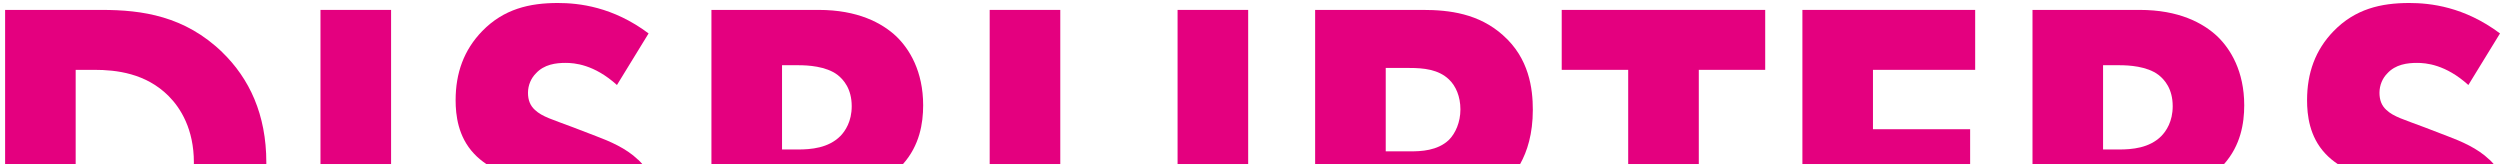
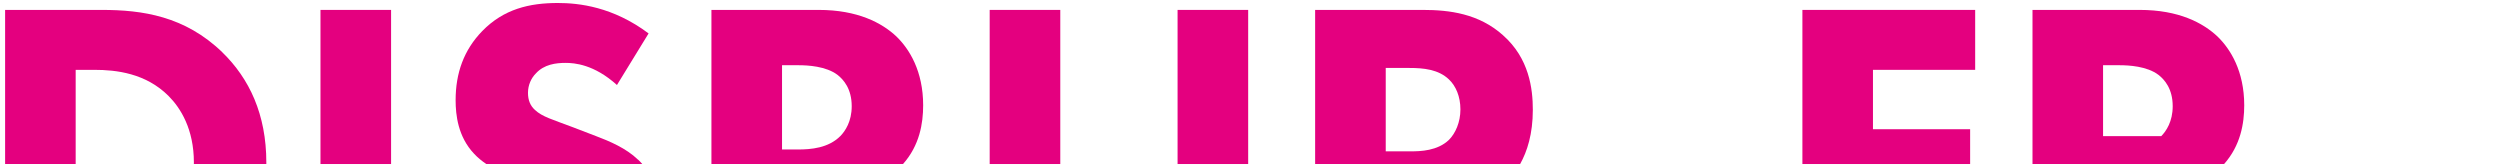
<svg xmlns="http://www.w3.org/2000/svg" width="432" height="29" viewBox="0 0 432 29" fill="none">
  <path d="M67.579 1.713H55.379V28.342H67.579V1.713Z" fill="#E4007F" />
  <path d="M38.424 9.041C31.926 2.754 24.558 1.713 17.59 1.713H0.883V28.342H13.076V12.069H16.319C20.038 12.069 25.187 12.625 29.148 16.606C31.208 18.669 33.503 22.33 33.503 28.067C33.503 28.157 33.503 28.253 33.497 28.342H46.021V28.067C46.021 19.781 43.09 13.577 38.417 9.041H38.424Z" fill="#E4007F" />
  <path d="M110.264 27.588C110.525 27.831 110.766 28.08 110.983 28.342H84.033C83.276 27.831 82.545 27.243 81.903 26.547C79.131 23.602 78.731 19.864 78.731 17.315C78.731 12.619 80.155 8.639 83.327 5.374C87.046 1.553 91.484 0.518 96.392 0.518C100.035 0.518 105.903 1.157 112.076 5.776L106.609 14.689C102.648 11.111 99.24 10.868 97.74 10.868C96.074 10.868 94.021 11.111 92.59 12.696C91.795 13.494 91.236 14.689 91.236 16.044C91.236 17.315 91.636 18.273 92.431 18.989C93.696 20.19 95.521 20.663 99.081 22.017L103.042 23.538C105.337 24.407 108.192 25.601 110.251 27.595L110.264 27.588Z" fill="#E4007F" />
  <path d="M154.932 6.332C152.402 3.943 148.199 1.713 141.467 1.713H122.935V28.342H156.045C158.906 25.128 159.522 21.314 159.522 18.196C159.522 12.299 157.144 8.479 154.926 6.332H154.932ZM145.199 23.525C143.139 25.588 140.125 25.831 137.907 25.831H135.135V11.271H137.989C139.572 11.271 142.738 11.431 144.722 12.938C145.745 13.737 147.176 15.328 147.176 18.356C147.176 20.982 146.063 22.649 145.199 23.531V23.525Z" fill="#E4007F" />
  <path d="M183.217 1.713H171.017V28.342H183.217V1.713Z" fill="#E4007F" />
  <path d="M215.685 1.713H203.485V28.342H215.685V1.713Z" fill="#E4007F" />
  <path d="M259.73 6.096C255.534 2.345 250.46 1.713 245.87 1.713H227.255V28.342H262.68C263.9 26.163 264.873 23.142 264.873 18.982C264.873 15.328 264.237 10.07 259.723 6.096H259.73ZM250.384 24.164C248.401 26.068 245.47 26.151 243.81 26.151H239.455V11.744H243.569C245.947 11.744 248.559 11.98 250.384 13.73C251.567 14.849 252.361 16.676 252.361 18.906C252.361 21.135 251.497 23.046 250.384 24.164V24.164Z" fill="#E4007F" />
-   <path d="M305.027 1.713V12.069H293.552V28.342H281.352V12.069H269.864V1.713H305.027Z" fill="#E4007F" />
  <path d="M323.648 12.069V22.33H340.439V28.342H311.455V1.713H341.31V12.069H323.648Z" fill="#E4007F" />
-   <path d="M383.212 6.332C380.676 3.943 376.48 1.713 369.747 1.713H351.215V28.342H384.325C387.179 25.128 387.803 21.314 387.803 18.196C387.803 12.299 385.425 8.479 383.206 6.332H383.212ZM373.466 23.525C371.406 25.588 368.399 25.831 366.181 25.831H363.409V11.271H366.25C367.833 11.271 371.006 11.431 372.983 12.938C374.019 13.737 375.443 15.328 375.443 18.356C375.443 20.982 374.331 22.649 373.46 23.531L373.466 23.525Z" fill="#E4007F" />
-   <path d="M430.182 27.588C430.442 27.831 430.684 28.08 430.9 28.342H403.951C403.194 27.831 402.463 27.243 401.821 26.547C399.049 23.602 398.661 19.864 398.661 17.315C398.661 12.619 400.079 8.639 403.251 5.374C406.97 1.553 411.408 0.518 416.322 0.518C419.959 0.518 425.827 1.157 432 5.776L426.533 14.689C422.578 11.111 419.164 10.868 417.664 10.868C416.005 10.868 413.945 11.111 412.514 12.696C411.72 13.494 411.173 14.689 411.173 16.044C411.173 17.315 411.567 18.273 412.355 18.989C413.62 20.19 415.445 20.663 419.005 22.017L422.966 23.538C425.261 24.407 428.116 25.601 430.175 27.595L430.182 27.588Z" fill="#E4007F" />
+   <path d="M383.212 6.332C380.676 3.943 376.48 1.713 369.747 1.713H351.215V28.342H384.325C387.179 25.128 387.803 21.314 387.803 18.196C387.803 12.299 385.425 8.479 383.206 6.332H383.212ZM373.466 23.525H363.409V11.271H366.25C367.833 11.271 371.006 11.431 372.983 12.938C374.019 13.737 375.443 15.328 375.443 18.356C375.443 20.982 374.331 22.649 373.46 23.531L373.466 23.525Z" fill="#E4007F" />
</svg>